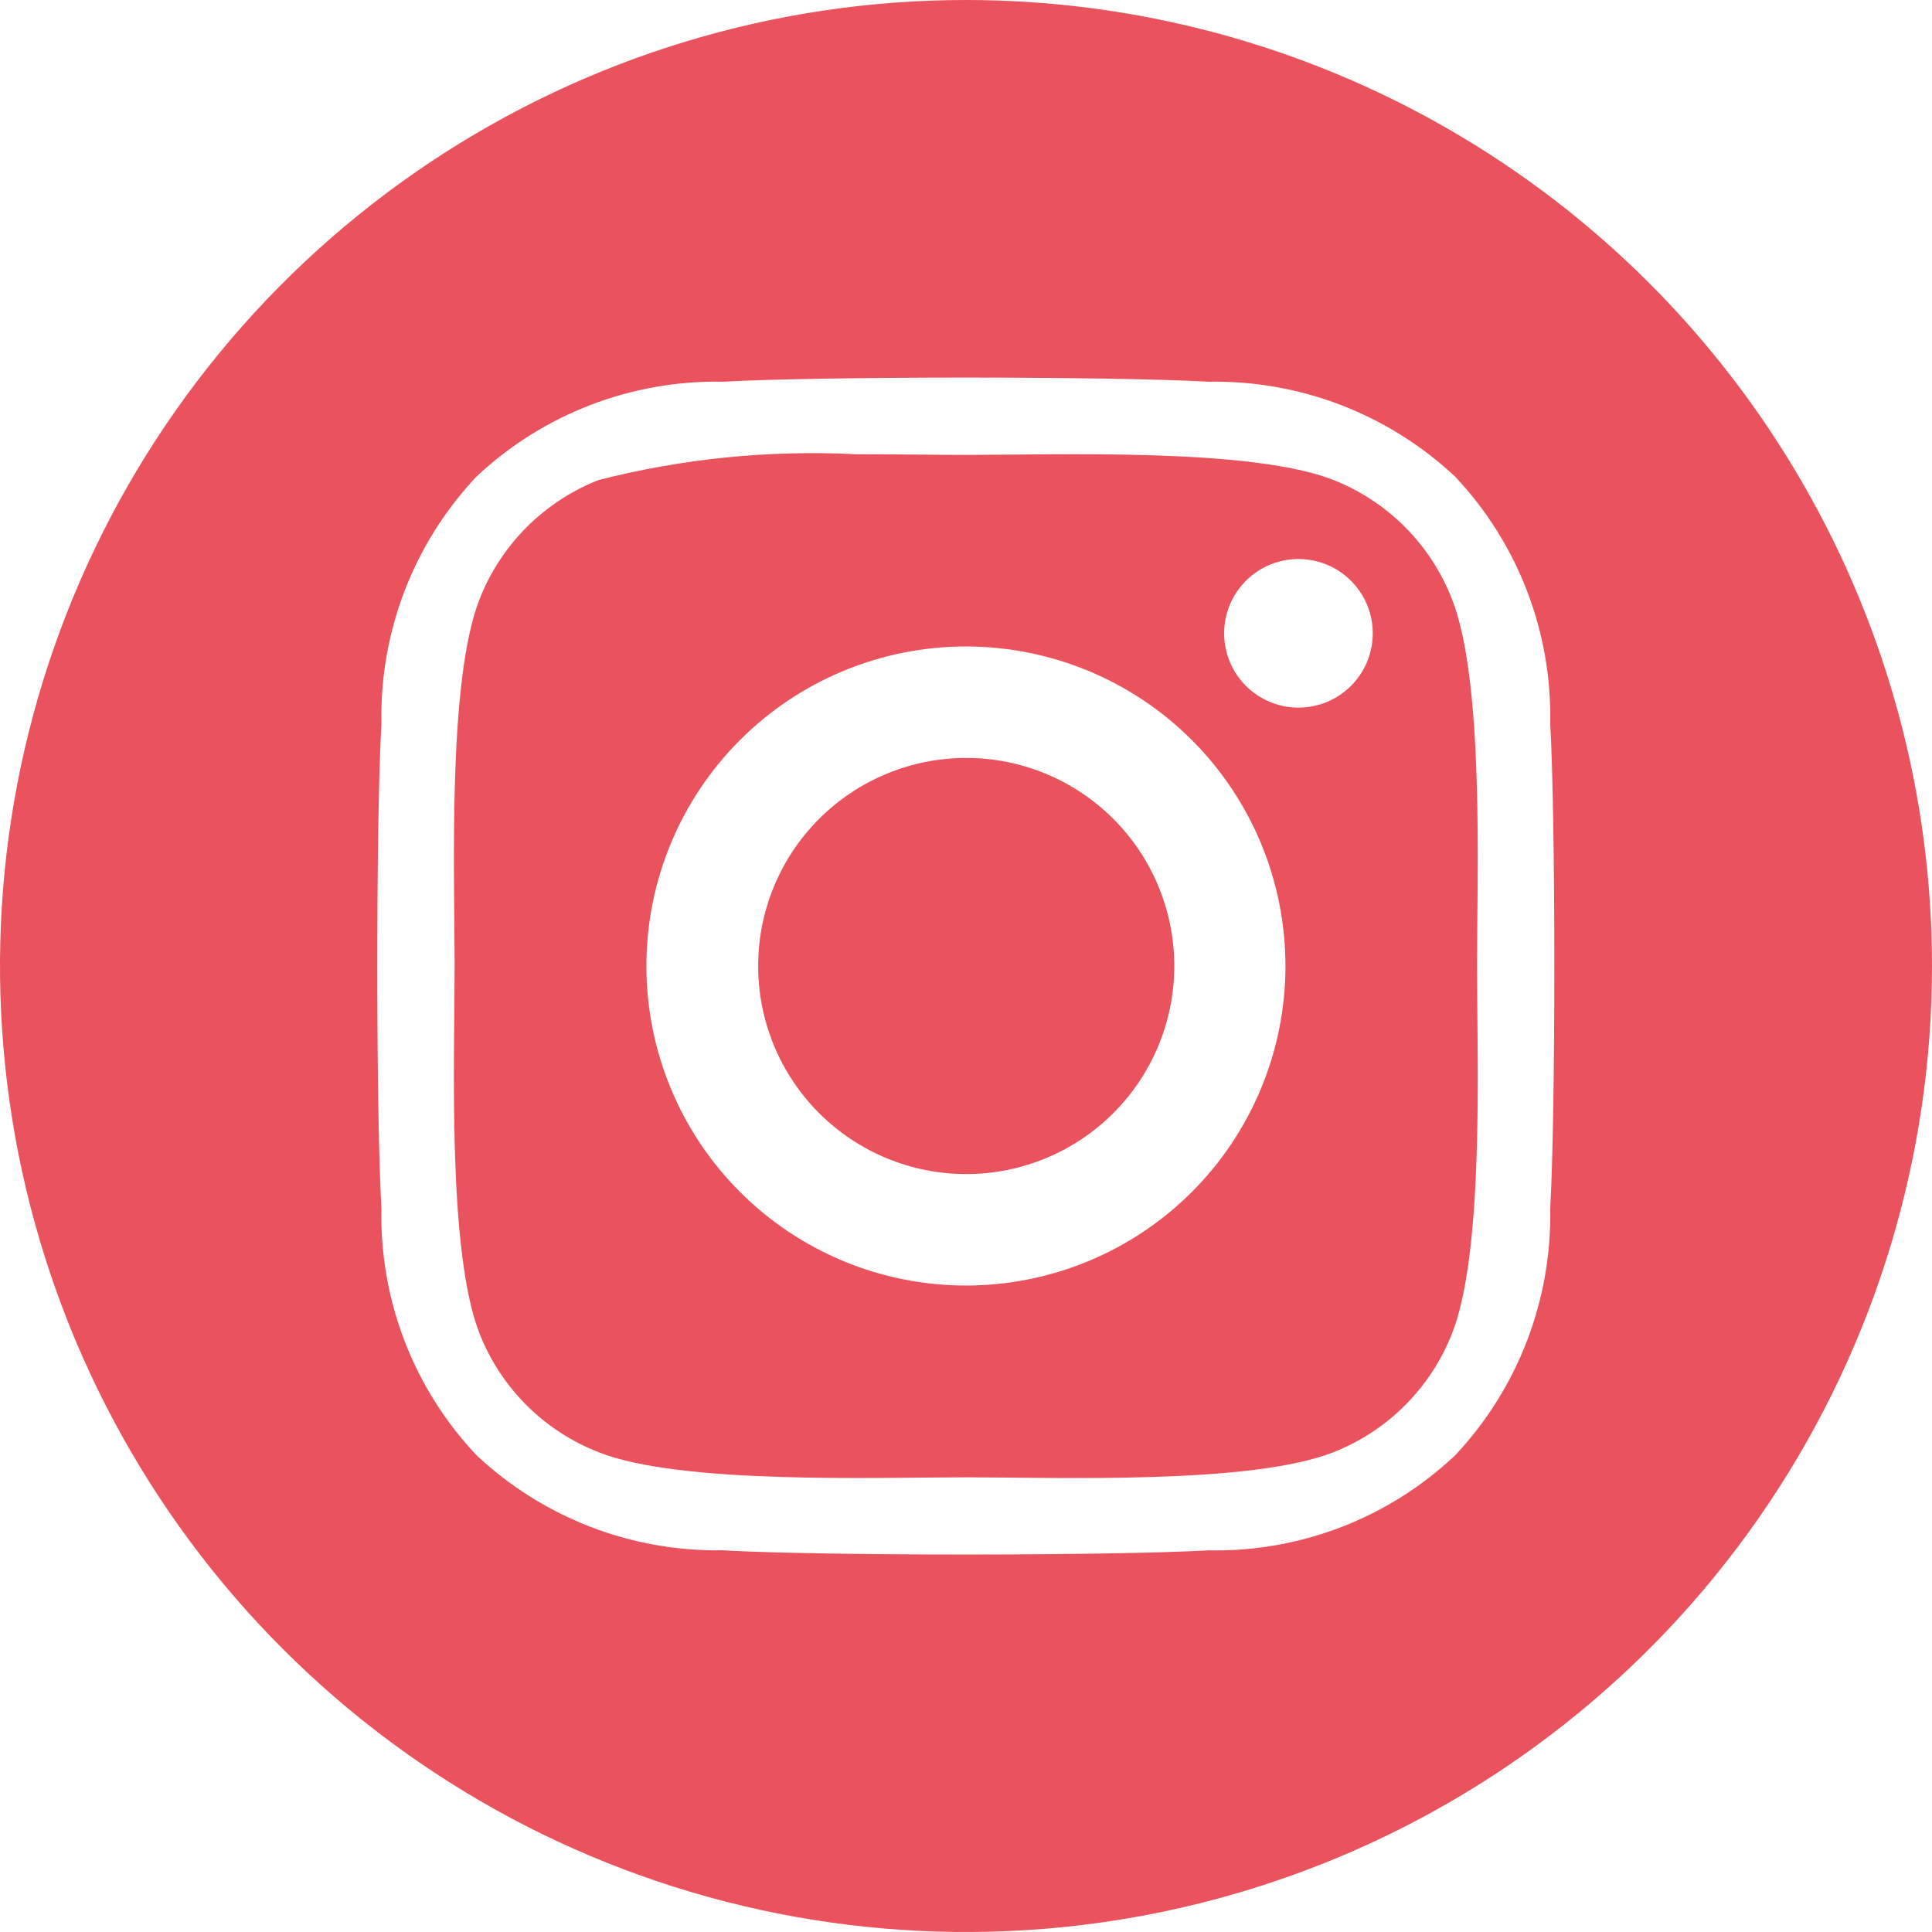
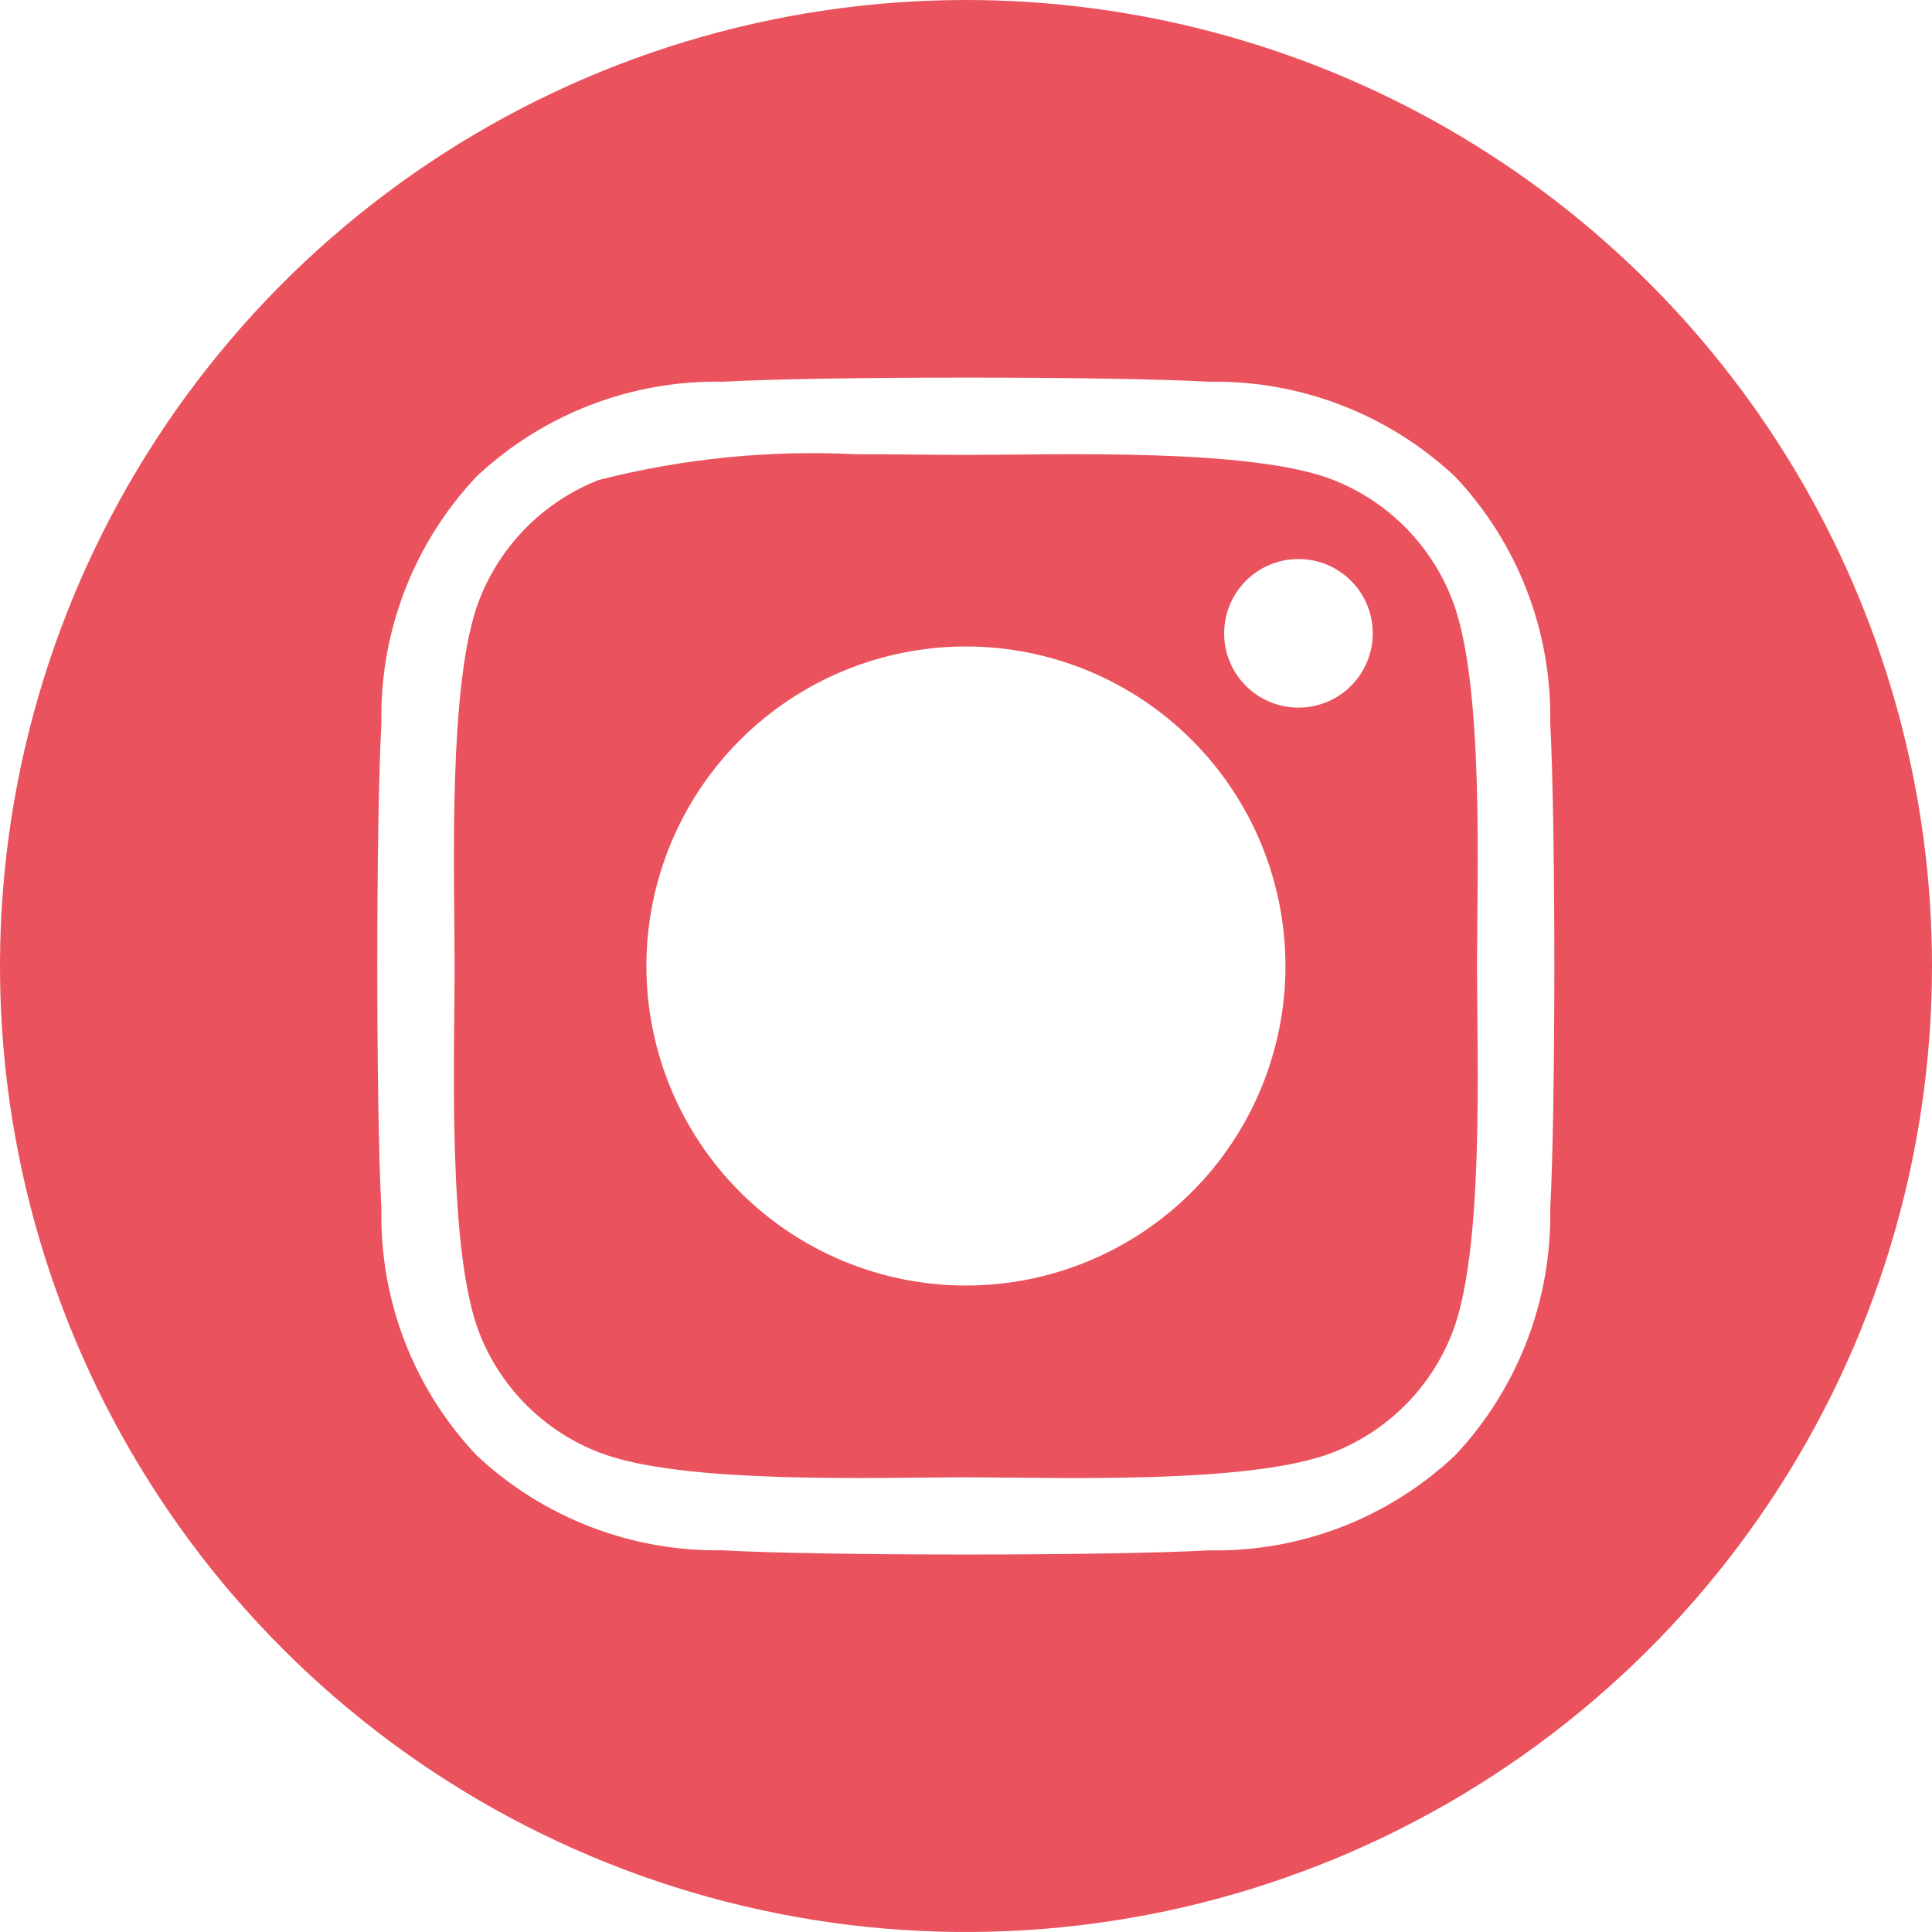
<svg xmlns="http://www.w3.org/2000/svg" id="sns-instagram" width="26" height="26" viewBox="0 0 26 26">
  <defs>
    <clipPath id="clip-path">
      <path id="패스_105" data-name="패스 105" d="M11.334,15.635a4.3,4.3,0,1,1,4.3,4.3,4.3,4.3,0,0,1-4.3-4.3m7.775-4.477a1,1,0,1,1,1,1,1,1,0,0,1-1-1M10.69,9.095a2.835,2.835,0,0,0-1.6,1.6c-.435,1.1-.337,3.725-.337,4.944s-.1,3.842.337,4.946a2.821,2.821,0,0,0,1.6,1.593c1.1.436,3.724.338,4.945.338s3.841.1,4.946-.338a2.827,2.827,0,0,0,1.593-1.593c.439-1.1.338-3.726.338-4.946s.1-3.84-.338-4.944a2.823,2.823,0,0,0-1.593-1.6c-1.1-.436-3.726-.338-4.946-.338-.385,0-.907-.009-1.479-.009a11.623,11.623,0,0,0-3.466.347" transform="translate(-8.748 -8.748)" fill="#ea535d" />
    </clipPath>
    <clipPath id="clip-path-2">
      <path id="패스_106" data-name="패스 106" d="M9.731,20.863a4.722,4.722,0,0,1-3.318-1.279,4.69,4.69,0,0,1-1.28-3.318c-.074-1.308-.074-5.227,0-6.535a4.7,4.7,0,0,1,1.28-3.318A4.71,4.71,0,0,1,9.731,5.137c1.307-.074,5.226-.074,6.533,0a4.724,4.724,0,0,1,3.319,1.278,4.7,4.7,0,0,1,1.279,3.32c.074,1.307.074,5.224,0,6.532a4.718,4.718,0,0,1-1.279,3.318,4.693,4.693,0,0,1-3.319,1.279c-.654.037-1.96.056-3.267.056s-2.613-.019-3.266-.056M13,0A13,13,0,1,0,26,13,13,13,0,0,0,13,0Z" fill="#ea535d" />
    </clipPath>
    <clipPath id="clip-path-3">
      <path id="패스_107" data-name="패스 107" d="M13.946,16.743a2.8,2.8,0,1,0,2.8-2.8,2.8,2.8,0,0,0-2.8,2.8" transform="translate(-13.946 -13.947)" fill="#ea535d" />
    </clipPath>
  </defs>
  <g id="그룹_54" data-name="그룹 54" transform="translate(6.113 6.113)">
    <g id="그룹_53" data-name="그룹 53" clip-path="url(#clip-path)">
      <rect id="사각형_27" data-name="사각형 27" width="19.694" height="19.693" transform="translate(-7.01 5.993) rotate(-41.316)" fill="#ea535d" />
    </g>
  </g>
  <g id="그룹_56" data-name="그룹 56">
    <g id="그룹_55" data-name="그룹 55" clip-path="url(#clip-path-2)">
      <rect id="사각형_28" data-name="사각형 28" width="36.694" height="36.694" transform="translate(-12.893 11.333) rotate(-41.316)" fill="#ea535d" />
    </g>
  </g>
  <g id="그룹_58" data-name="그룹 58" transform="translate(10.203 10.204)">
    <g id="그룹_57" data-name="그룹 57" clip-path="url(#clip-path-3)">
-       <rect id="사각형_29" data-name="사각형 29" width="7.893" height="7.892" transform="matrix(0.751, -0.66, 0.66, 0.751, -2.773, 2.437)" fill="#ea535d" />
-     </g>
+       </g>
  </g>
</svg>